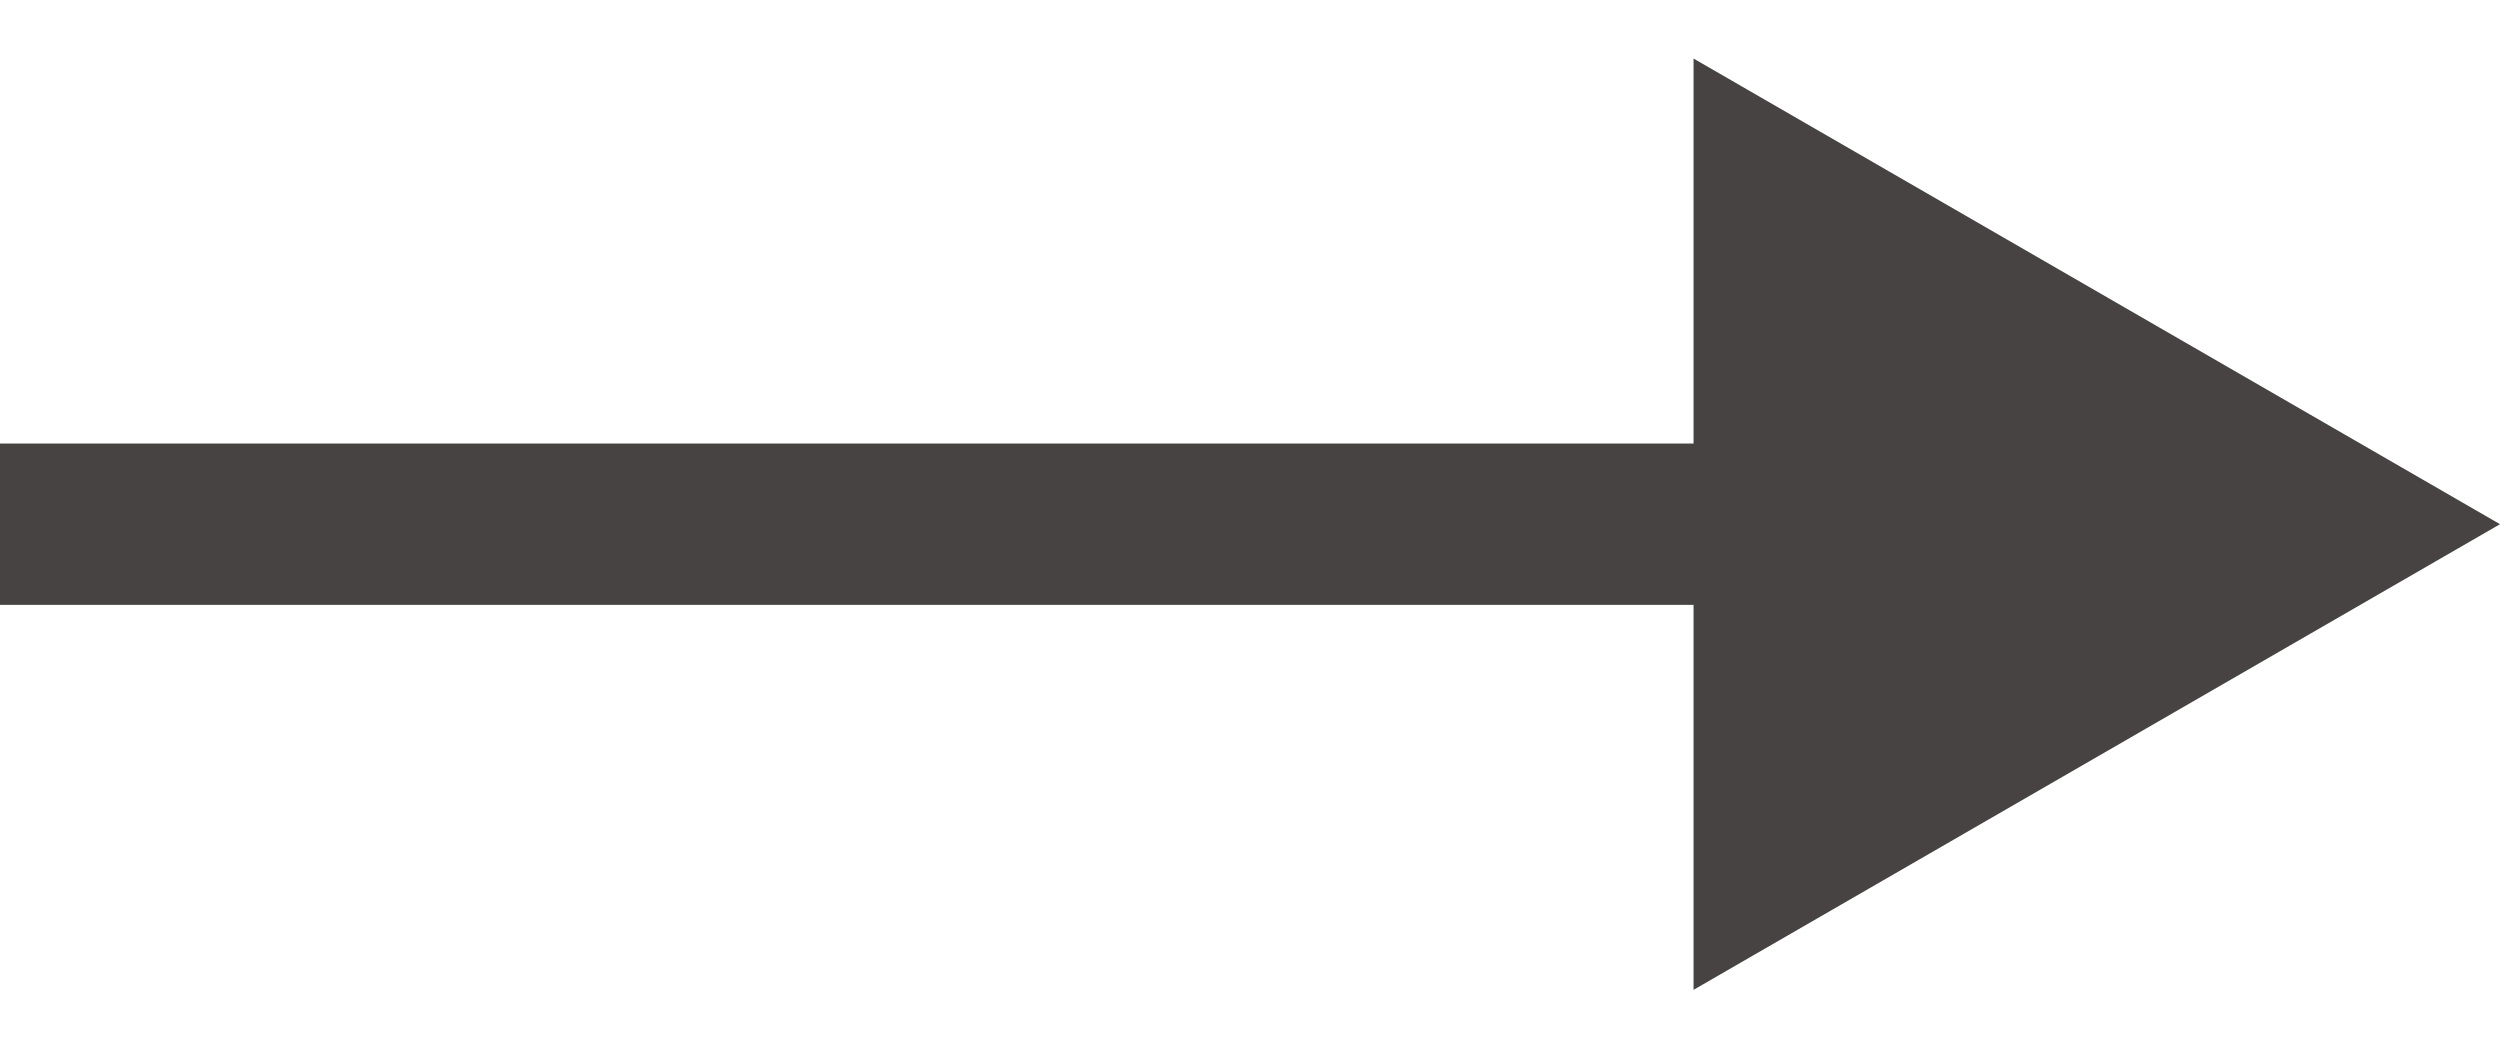
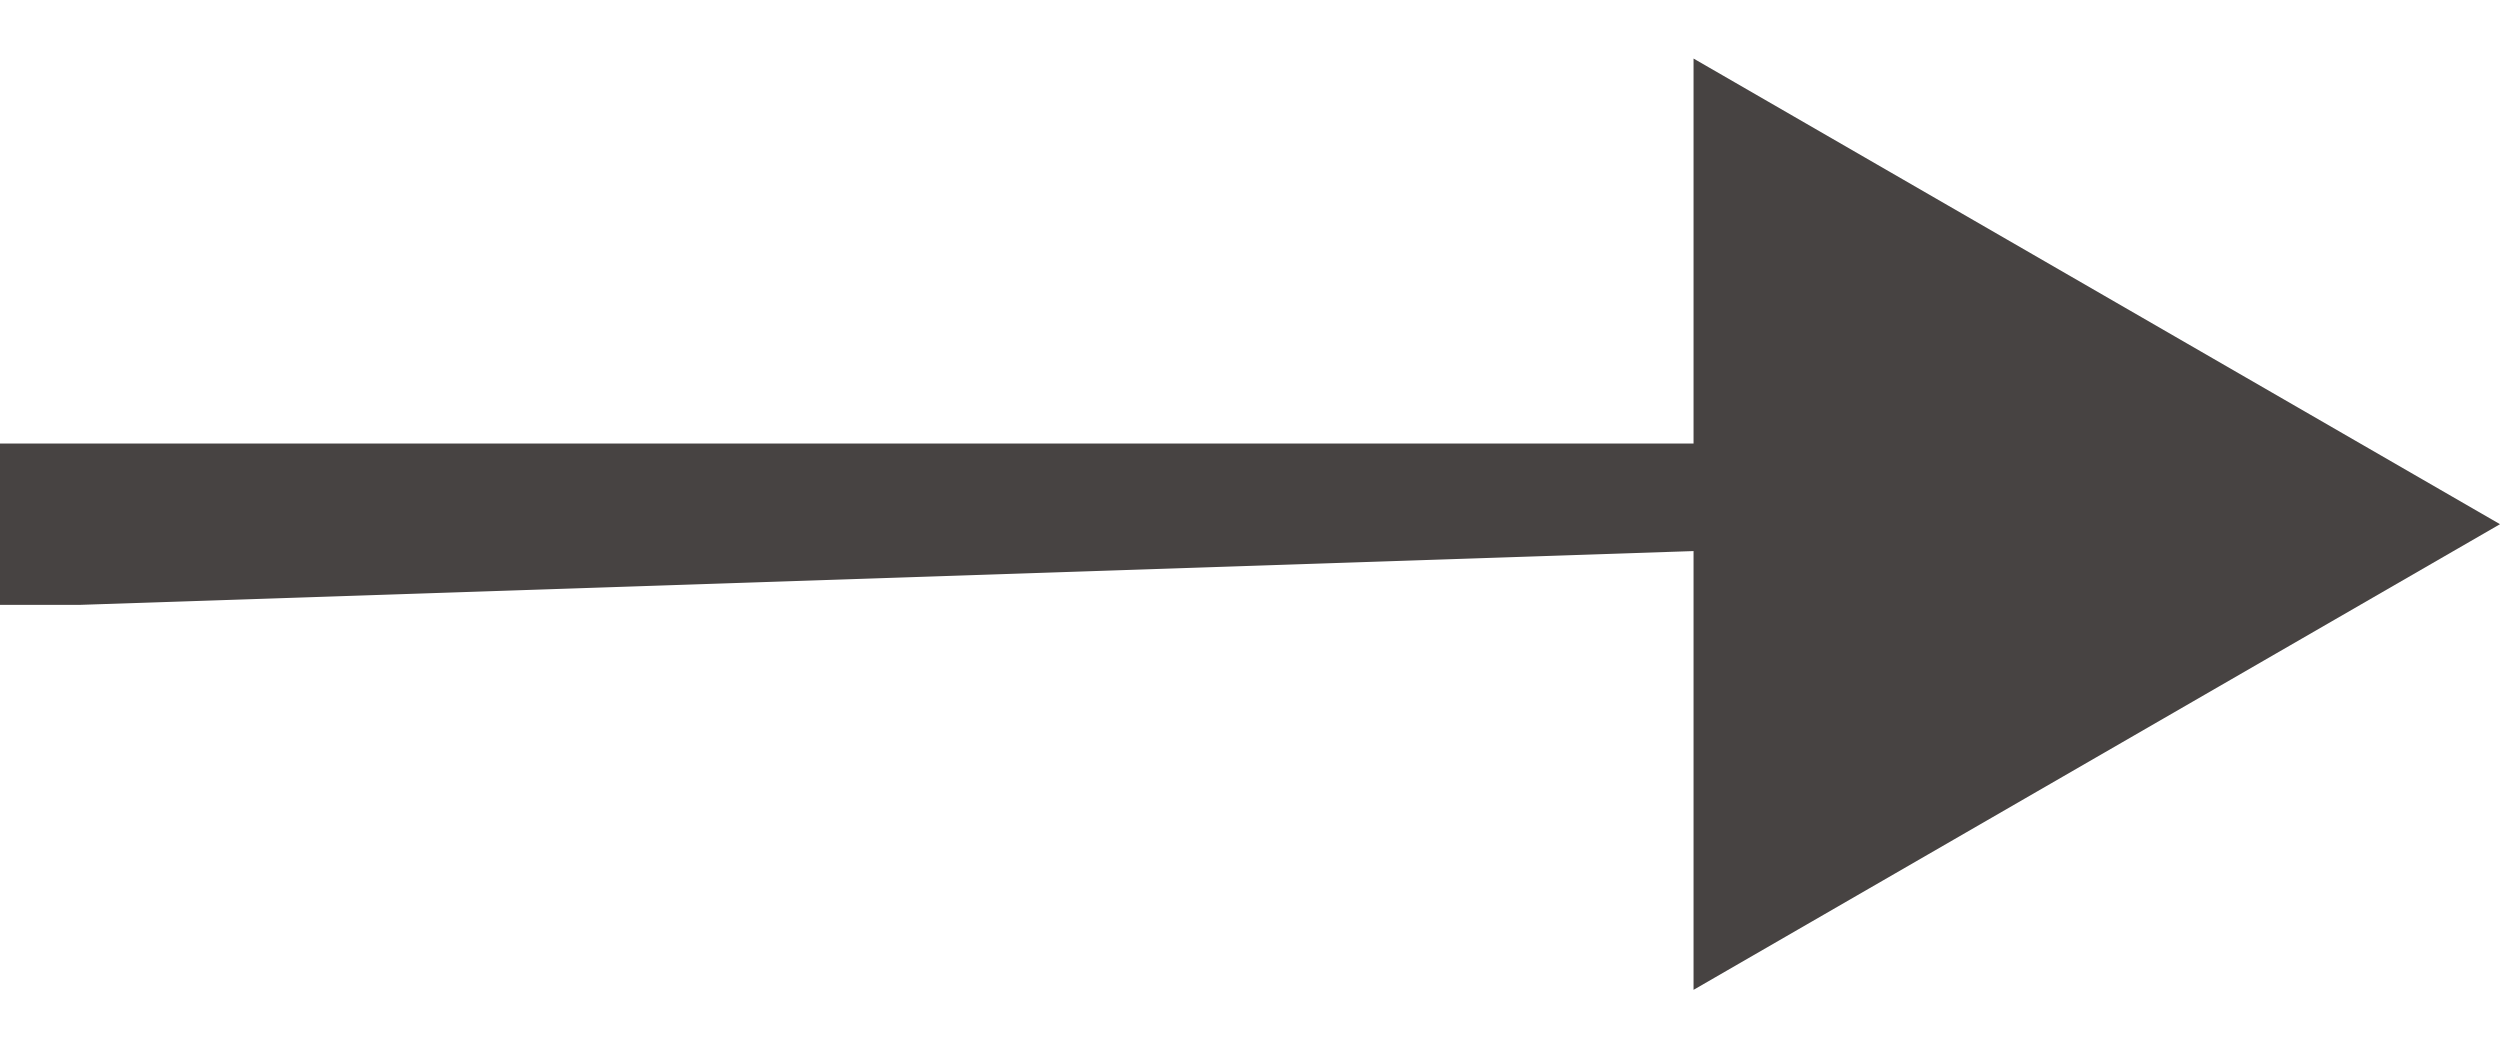
<svg xmlns="http://www.w3.org/2000/svg" width="31" height="13" viewBox="0 0 31 13" fill="none">
-   <path d="M1 5.5H0V7.5H1V5.5ZM31 6.5L21 0.726V12.274L31 6.5ZM1 7.5H22V5.5H1V7.5Z" fill="#474342" />
+   <path d="M1 5.5H0V7.5H1V5.5ZM31 6.5L21 0.726V12.274L31 6.5ZH22V5.5H1V7.5Z" fill="#474342" />
</svg>